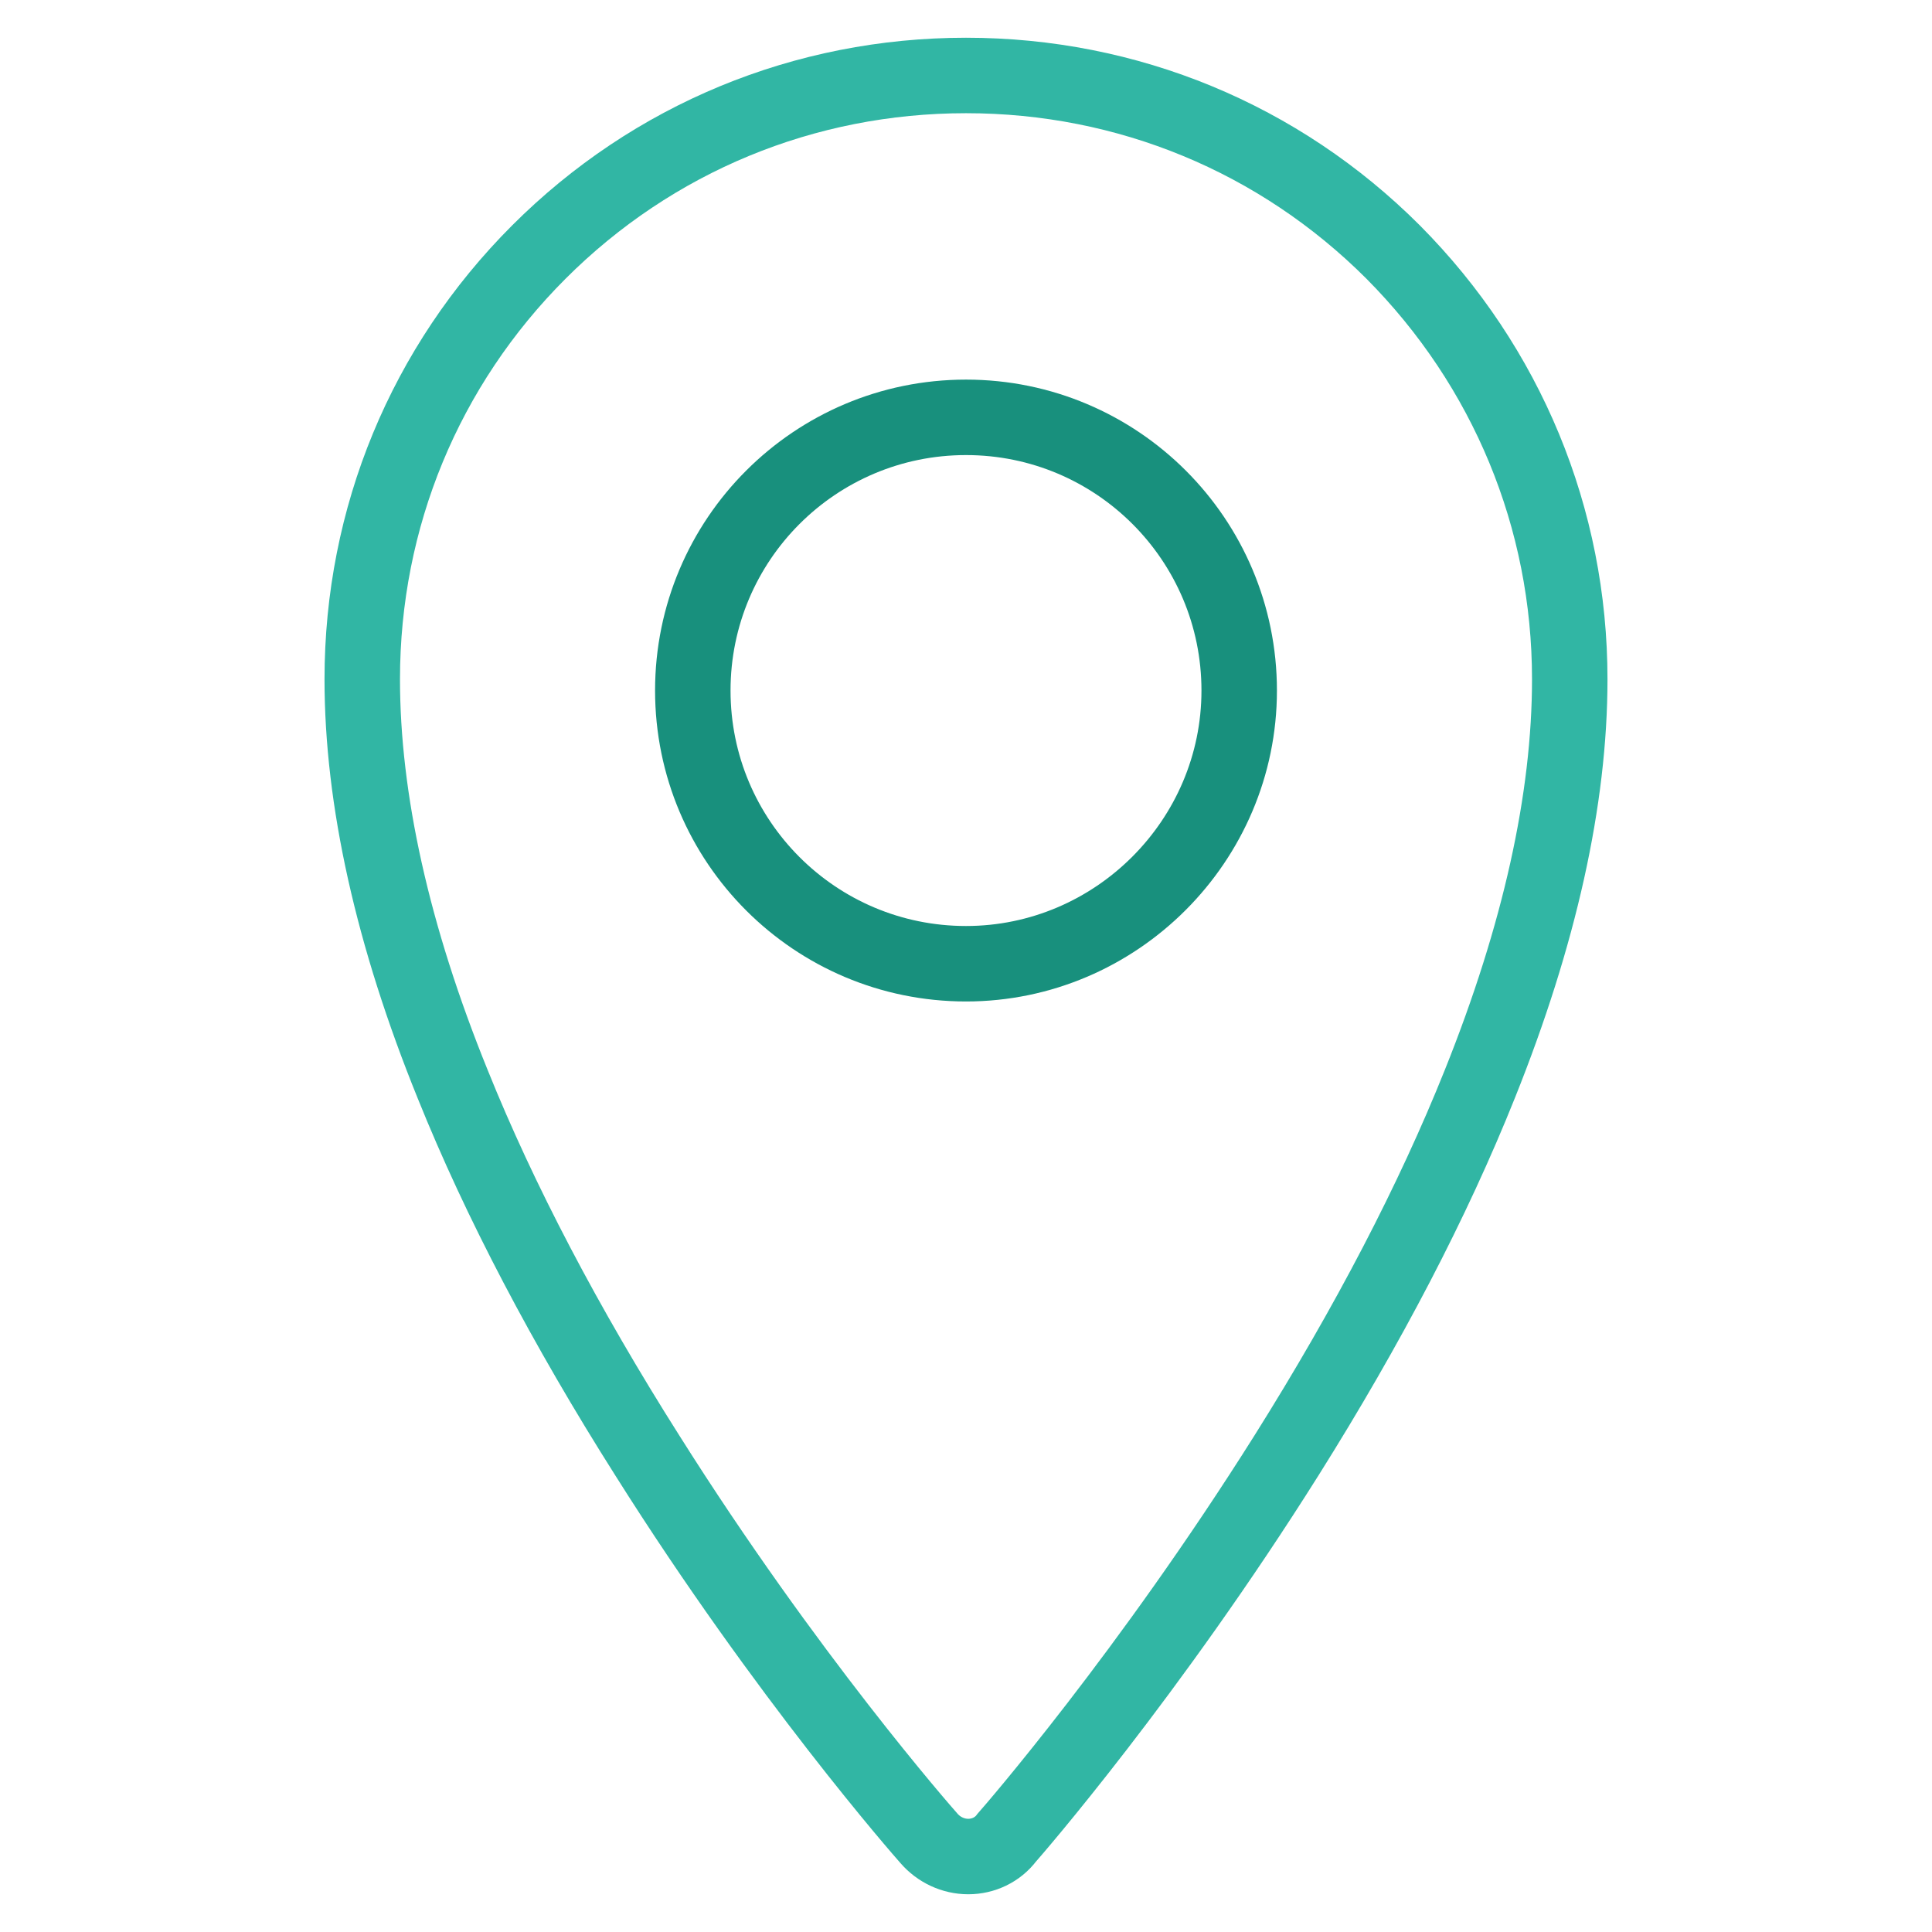
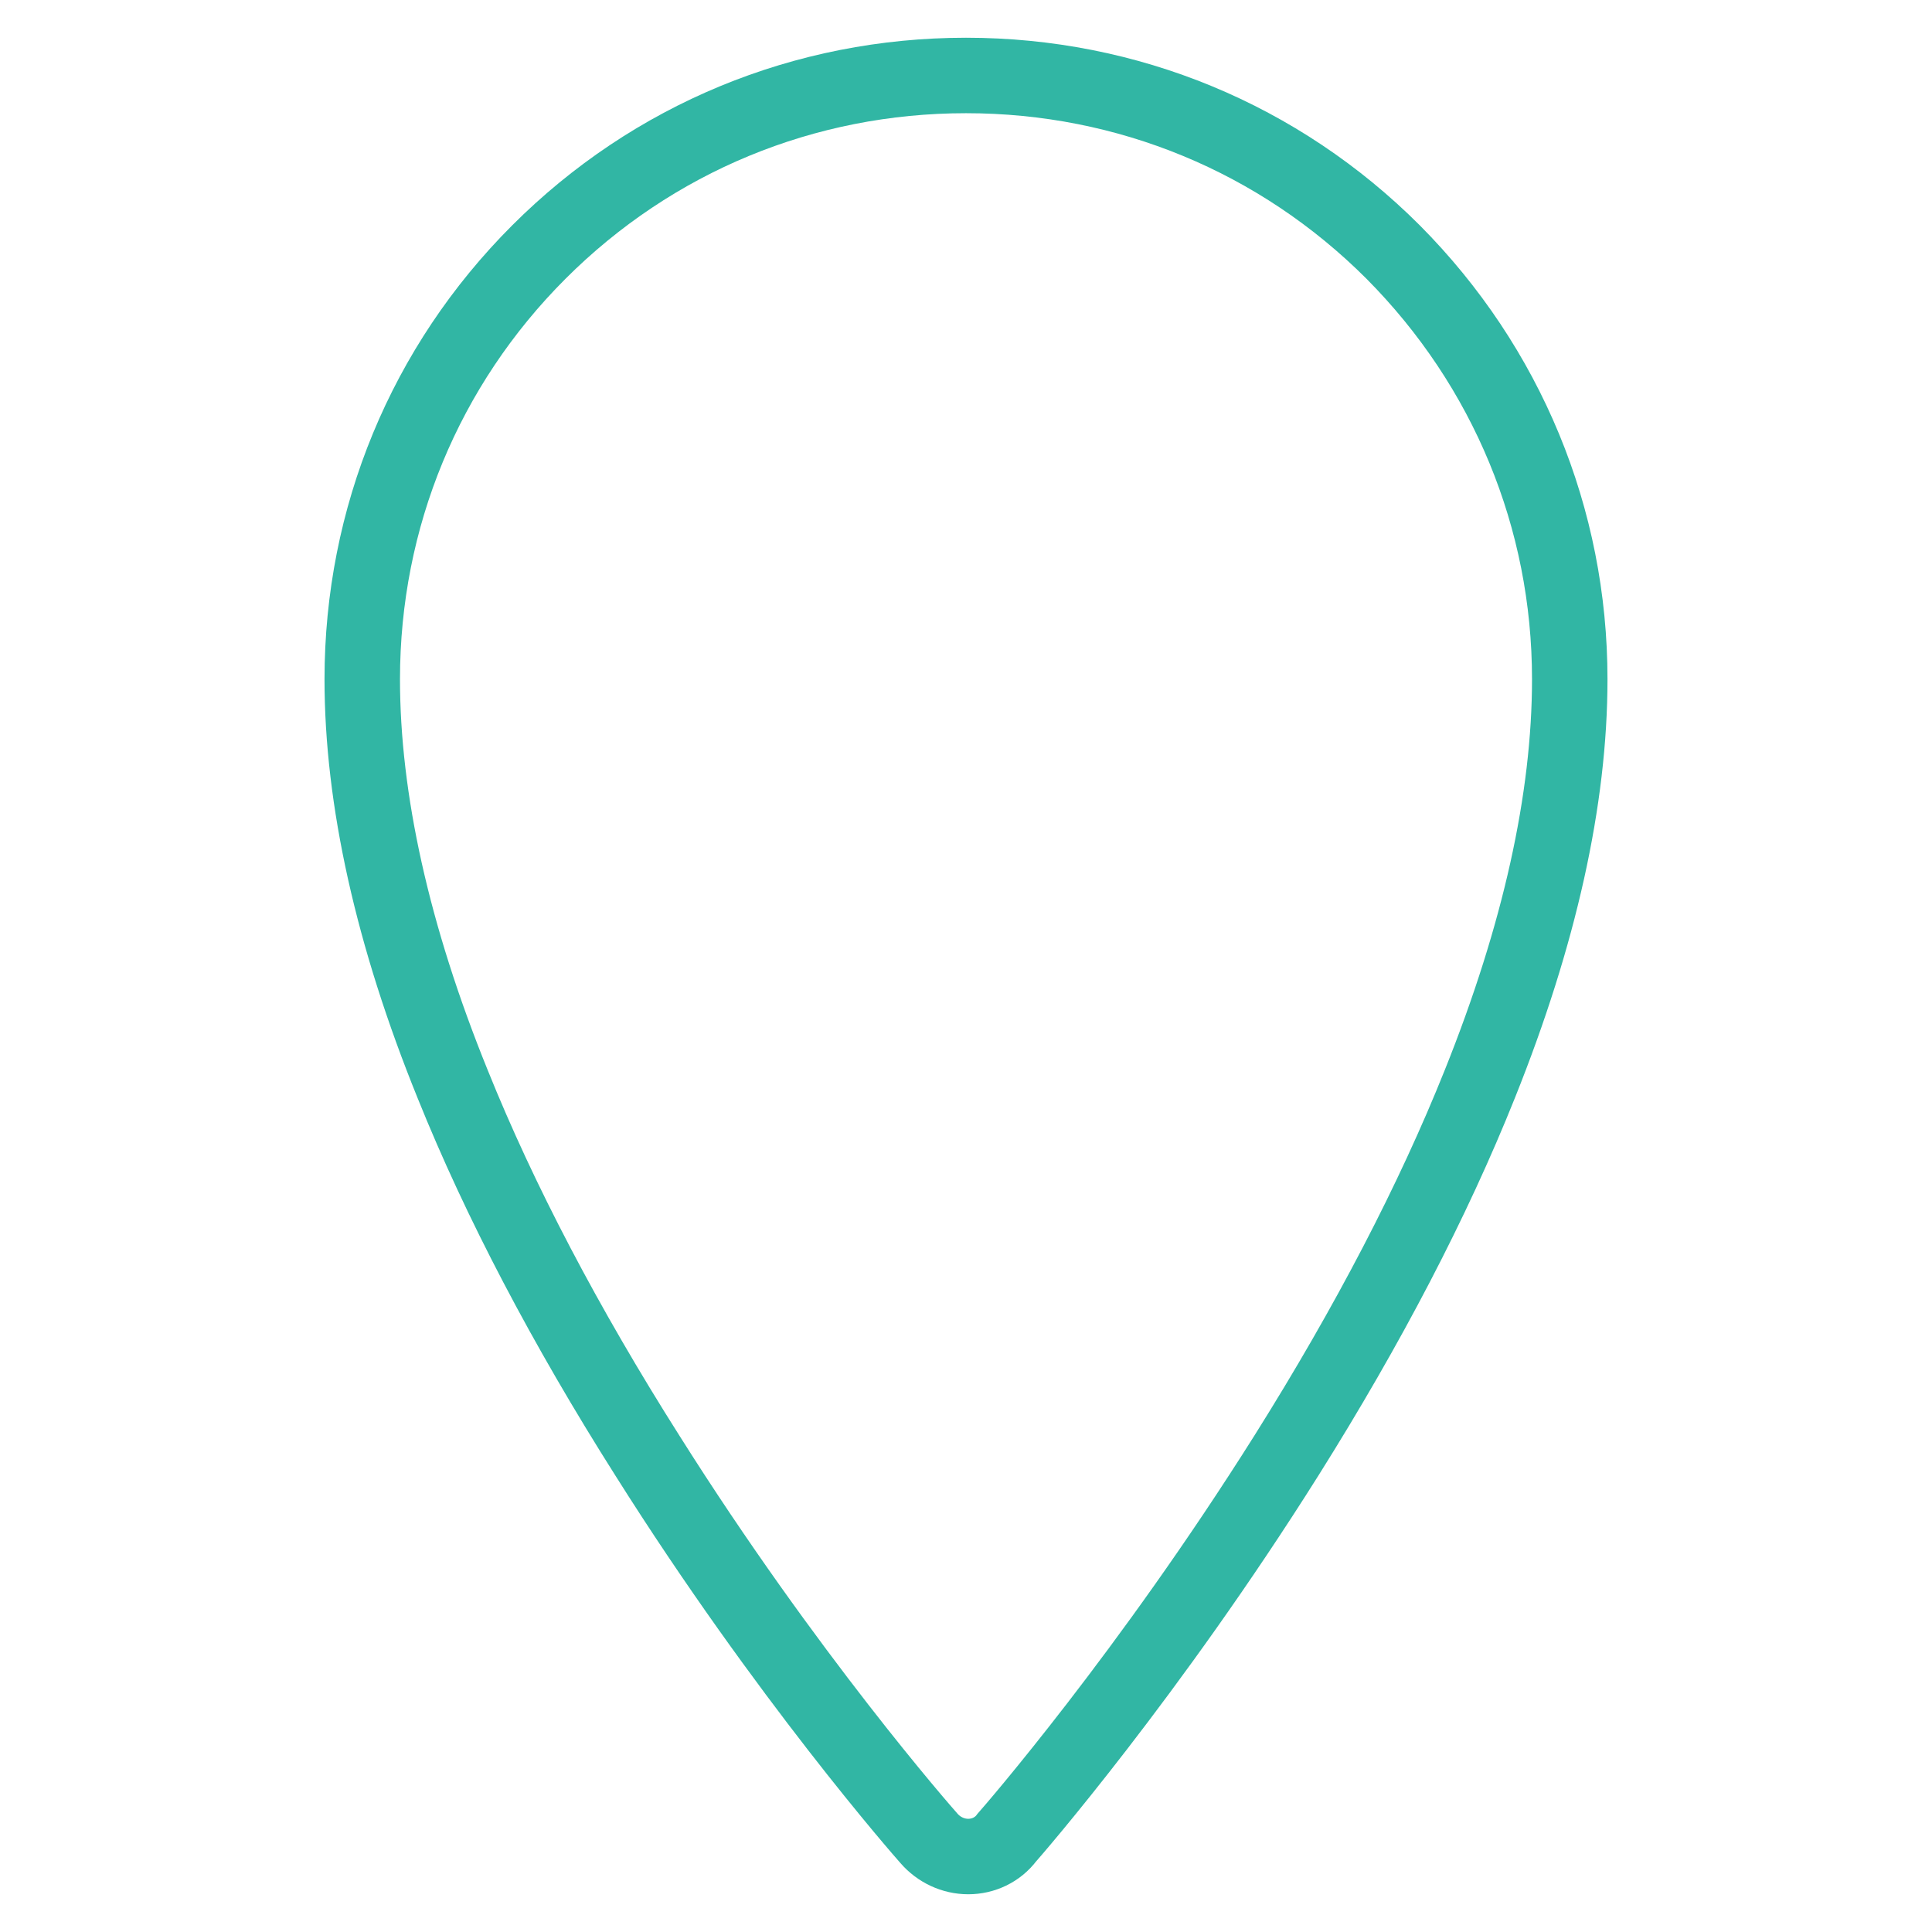
<svg xmlns="http://www.w3.org/2000/svg" version="1.1" x="0px" y="0px" viewBox="0 0 256 256" enable-background="new 0 0 256 256" xml:space="preserve">
  <g>
    <path stroke-width="10" fill-opacity="0" stroke="#31b6a4" d="M128.3,246c-2,0-3.9-0.9-5.2-2.4c-0.8-0.9-18.9-21.5-37.3-50.7c-10.9-17.2-19.6-33.8-25.8-49.2 C52,124,48,105.9,48,90c0-21.4,8.3-41.5,23.4-56.6C86.5,18.3,106.6,10,128,10s41.5,8.3,56.6,23.4C199.7,48.6,208,68.7,208,90 c0,15.9-4,33.9-11.9,53.6c-6.2,15.5-14.8,32-25.6,49.2c-18.3,29.1-36.3,49.8-37.1,50.7C132.2,245.1,130.3,246,128.3,246L128.3,246z " />
-     <path stroke-width="10" fill-opacity="0" stroke="#18907d" d="M128,127.7c-20,0-36.2-16.2-36.2-36.2c0-20,16.2-36.2,36.2-36.2c20,0,36.2,16.2,36.2,36.2 C164.2,111.4,147.9,127.7,128,127.7L128,127.7z" />
  </g>
</svg>